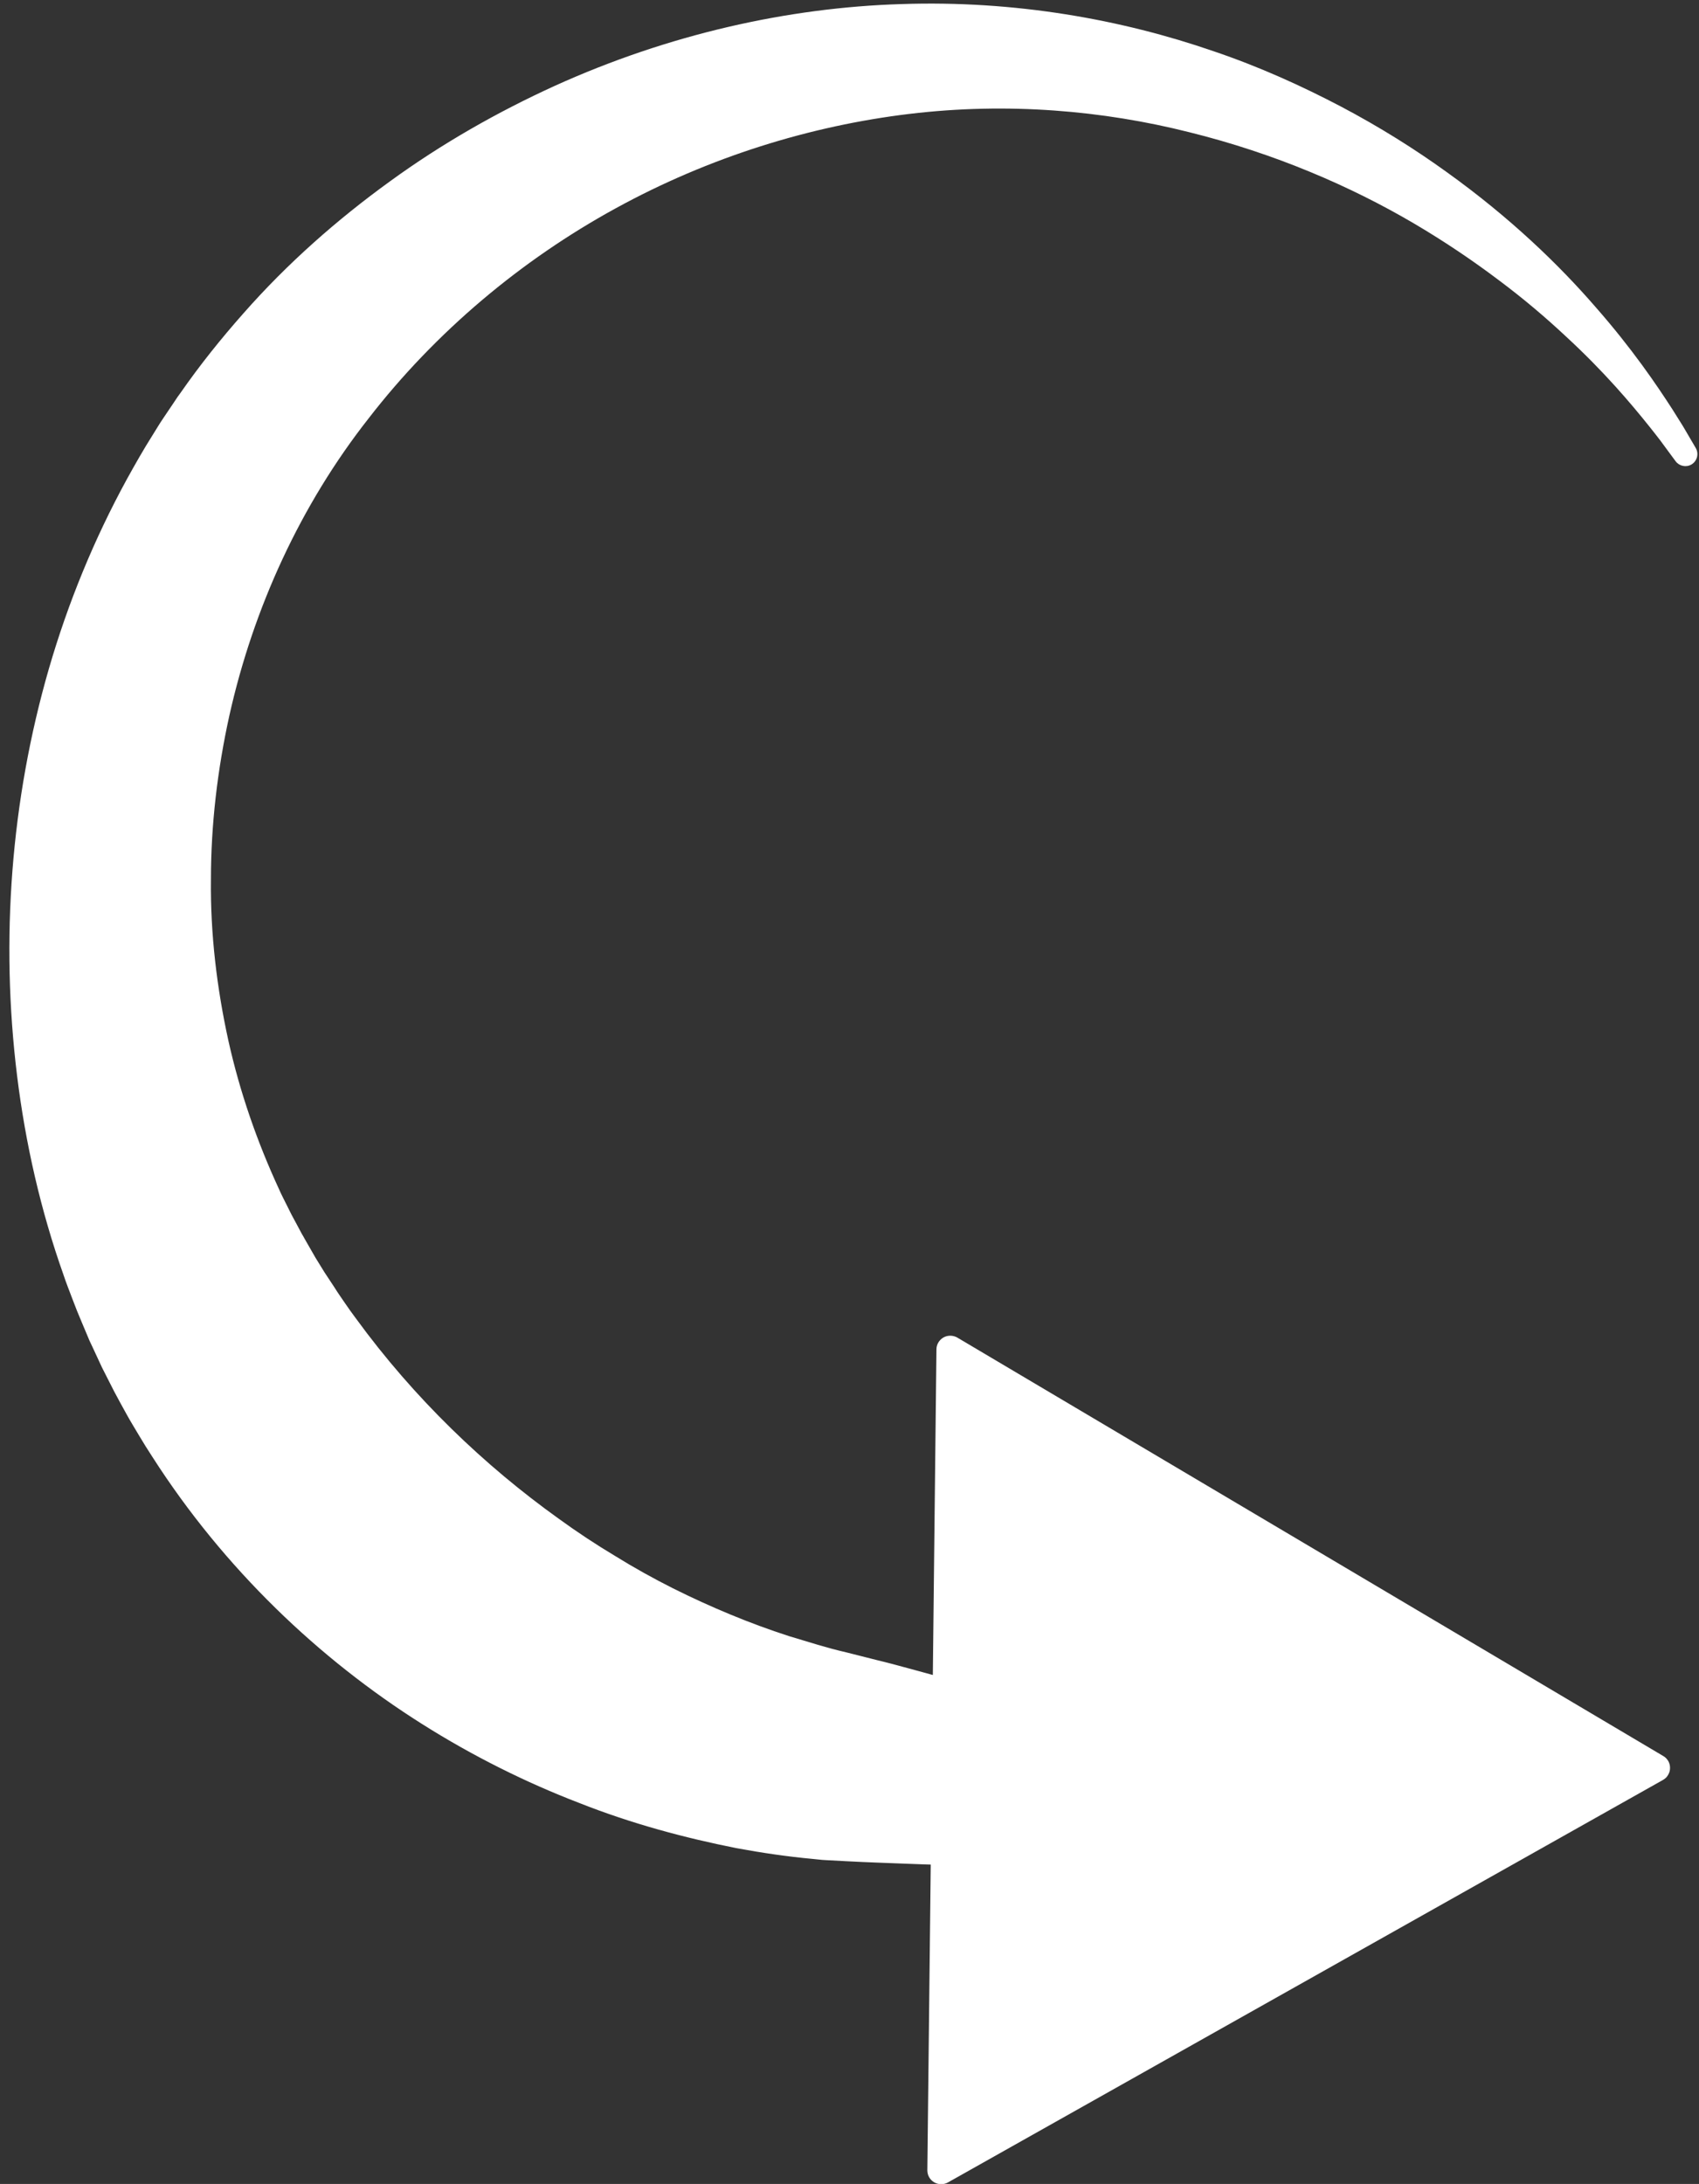
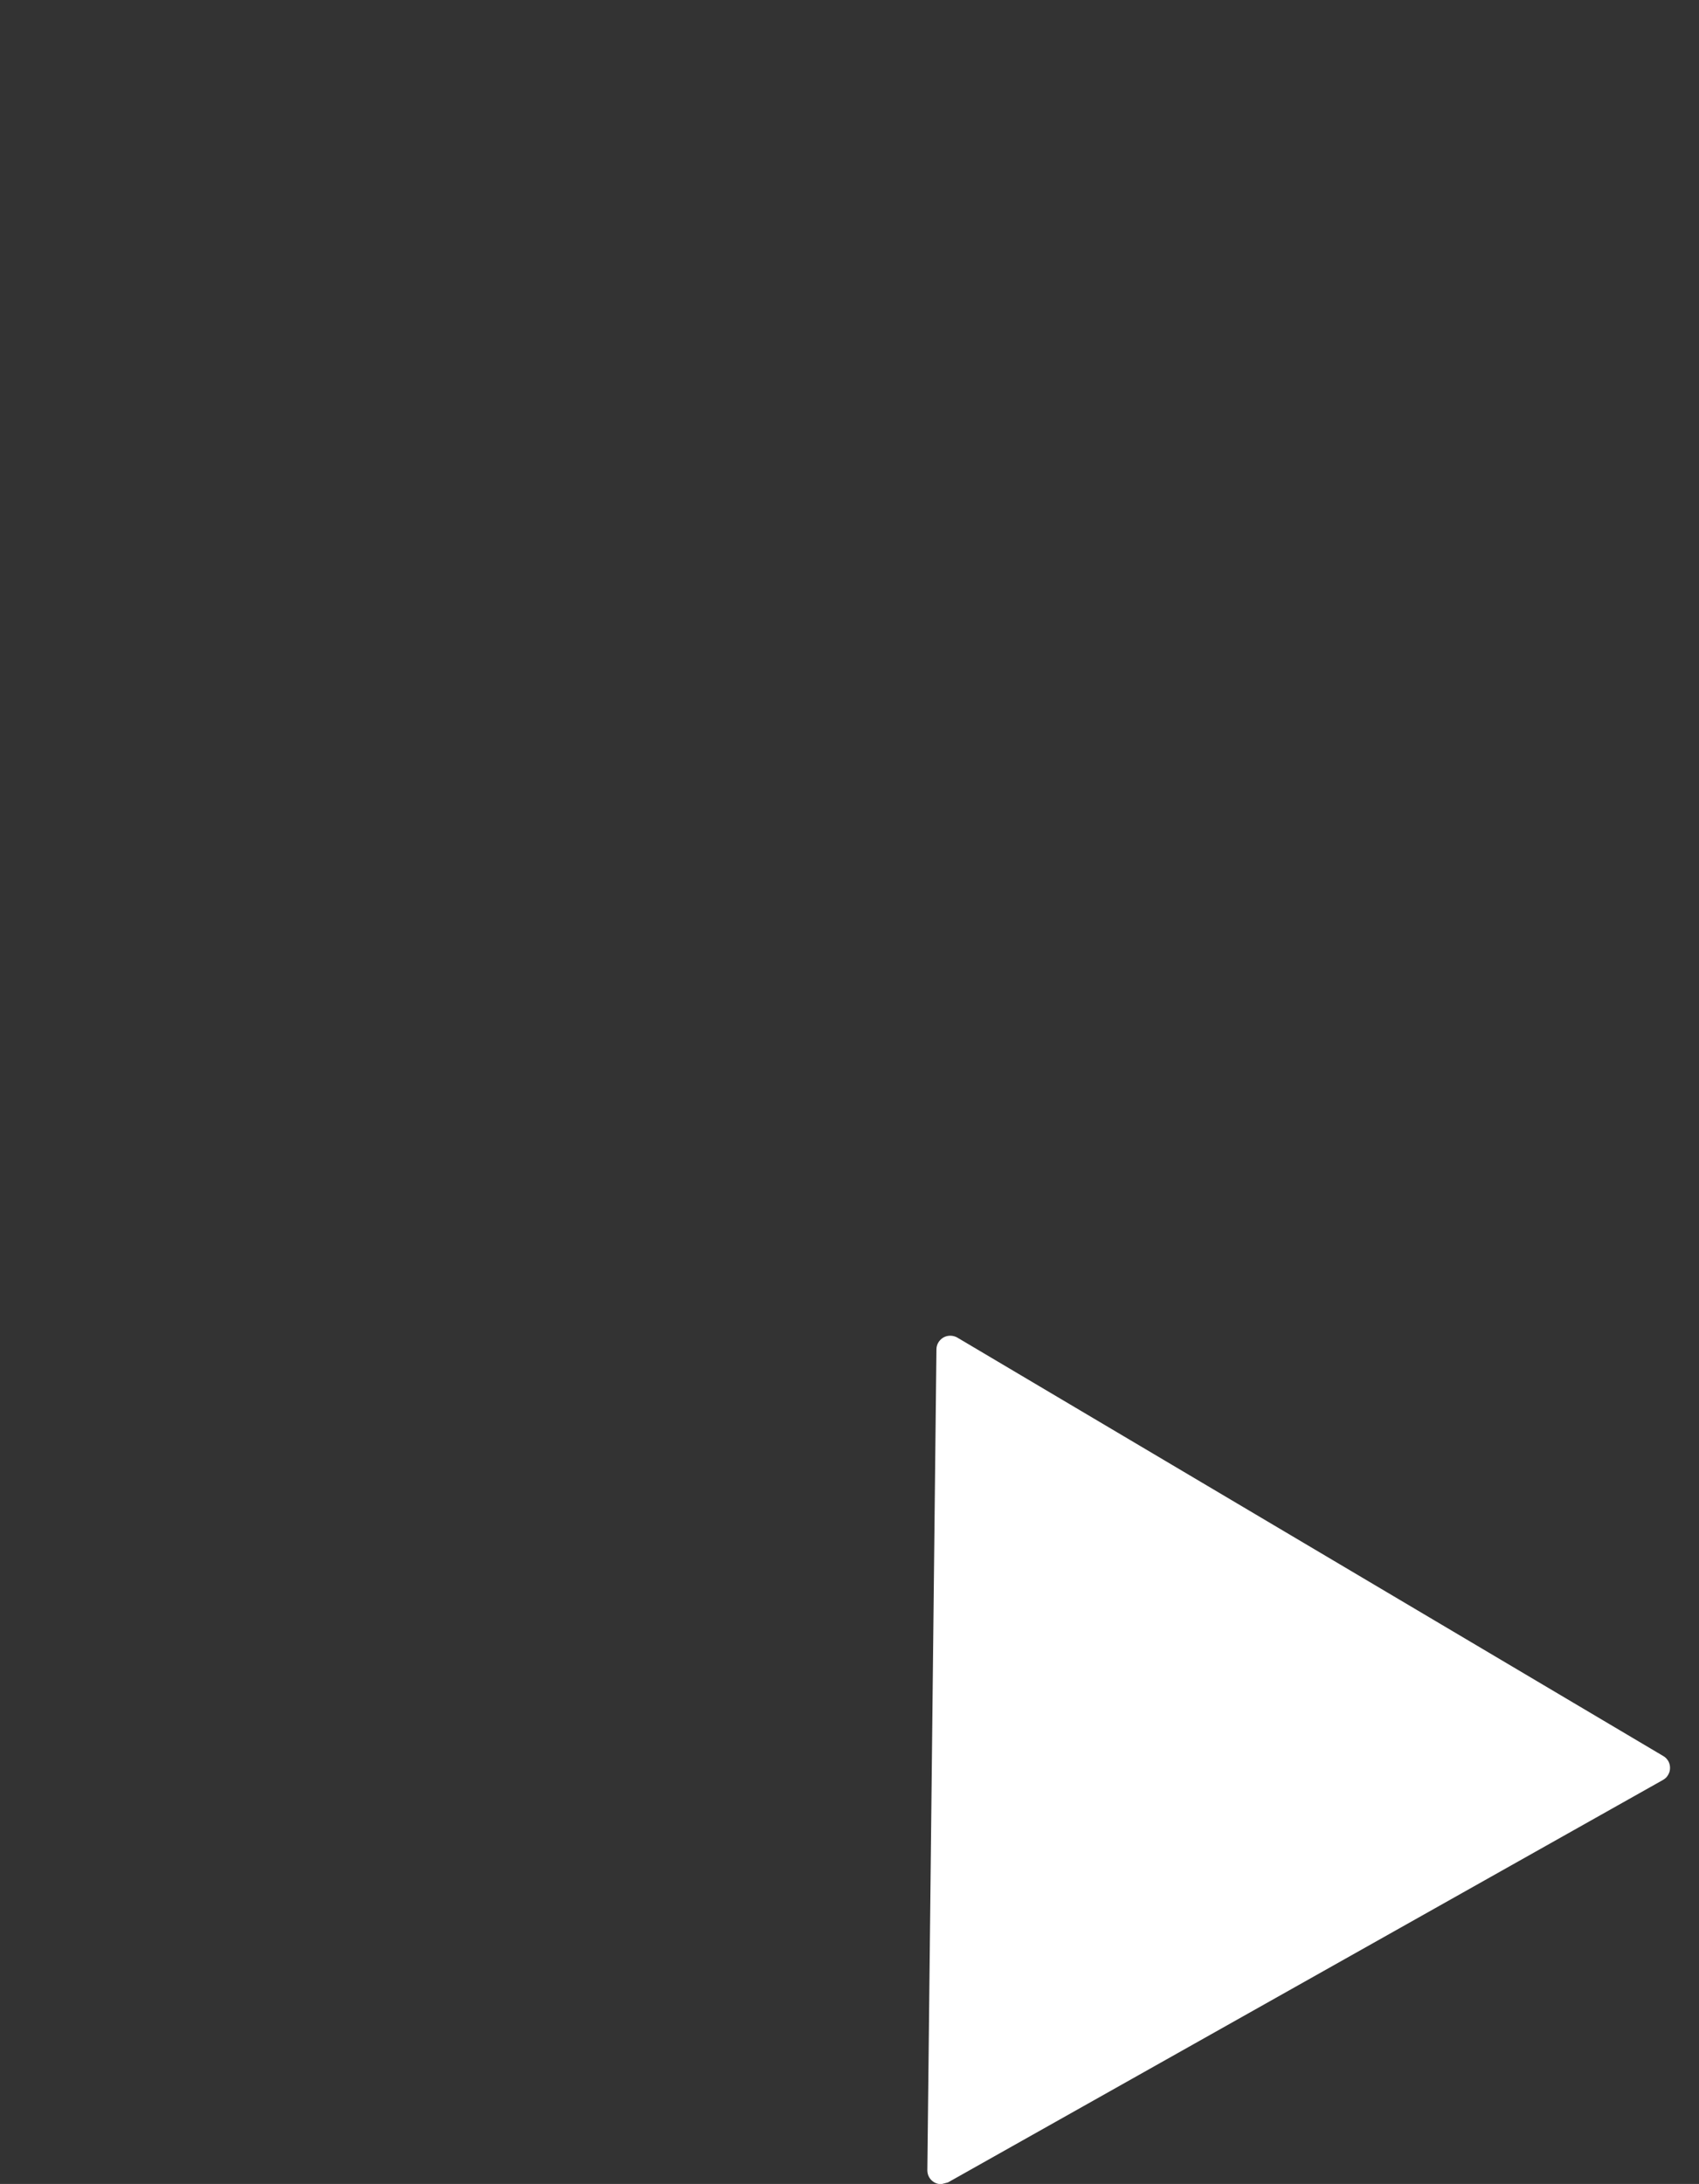
<svg xmlns="http://www.w3.org/2000/svg" fill="#000000" height="273.4" preserveAspectRatio="xMidYMid meet" version="1.1" viewBox="100.1 73.2 212.8 273.4" width="212.8" zoomAndPan="magnify">
  <rect x="100.1" y="73.2" width="212.8" height="273.4" fill="#333333" stroke="none" />
  <g fill="#ffffff" id="change1_1">
    <path d="m307.54 294.52l-89.56 50.38 1.14-102.76 88.42 52.38-89.56 50.38 1.14-102.76 88.42 52.38" fill="inherit" />
-     <path d="m220.82 245.17l-1.07 96.74 84.32-47.43zm-2.84 101.46c-0.3 0-0.61-0.08-0.88-0.24-0.53-0.31-0.85-0.88-0.85-1.49v-0.02l1.14-102.76c0-0.61 0.34-1.18 0.88-1.49 0.54-0.3 1.2-0.29 1.74 0.02l88.38 52.36c0.15 0.08 0.28 0.18 0.4 0.3 0.14 0.15 0.26 0.32 0.34 0.51 0.1 0.22 0.14 0.46 0.14 0.69v0.02c0 0.24-0.05 0.49-0.16 0.71-0.09 0.19-0.21 0.37-0.36 0.52-0.12 0.11-0.25 0.2-0.39 0.28l-89.53 50.37c-0.26 0.15-0.56 0.22-0.85 0.22" fill="inherit" />
-     <path d="m309.97 130.94s-0.29-0.39-0.85-1.15c-0.27-0.38-0.62-0.85-1.03-1.4-0.41-0.54-0.9-1.16-1.45-1.85-2.22-2.77-5.6-6.8-10.47-11.28-2.42-2.26-5.2-4.64-8.38-7.01-3.17-2.39-6.72-4.8-10.65-7.11-7.86-4.609-17.35-8.734-28.09-11.39-10.72-2.703-22.71-3.773-35.06-2.289-12.34 1.484-25.04 5.375-36.8 11.832-11.76 6.437-22.53 15.427-30.94 26.307-8.48 10.79-14.4 23.66-17.42 37.17-1.49 6.75-2.31 13.66-2.31 20.51-0.08 6.85 0.75 13.65 2.18 20.17 1.45 6.53 3.64 12.76 6.33 18.58 0.32 0.74 0.7 1.45 1.05 2.16 0.35 0.72 0.71 1.43 1.1 2.12l0.84 1.57c-0.2-0.38 0-0.02-0.03-0.07l0.09 0.15 0.17 0.31 1.36 2.37 1.13 1.83 1.28 1.94c0.41 0.67 0.87 1.3 1.3 1.94 0.44 0.65 0.89 1.27 1.36 1.9 7.3 10.01 16.09 18.41 25.4 25.07 2.31 1.68 4.68 3.24 7.07 4.67 2.37 1.47 4.79 2.81 7.21 4.03 4.85 2.42 9.71 4.43 14.53 5.99 2.42 0.72 4.79 1.49 7.16 2.03 1.31 0.33 2.6 0.65 3.88 0.98 1.34 0.32 2.67 0.68 3.95 1.03 2.52 0.69 4.98 1.36 7.37 2.01 2.34 0.66 4.56 1.26 6.64 1.77 4.18 1.08 7.73 1.76 10.93 1.96 1.6 0.08 3.14 0.1 4.65-0.06s2.99-0.4 4.44-0.74c2.87-0.69 5.57-1.67 7.92-2.61 2.36-0.95 4.39-1.9 6.06-2.65 3.35-1.57 5.13-2.41 5.13-2.41 0.79-0.37 1.73-0.03 2.09 0.76 0.24 0.49 0.19 1.05-0.07 1.48l-0.02 0.03s-1.06 1.72-3.34 4.79c-1.17 1.52-2.63 3.39-4.57 5.47-0.97 1.05-2.06 2.13-3.31 3.27-1.23 1.15-2.64 2.29-4.24 3.45-3.17 2.29-7.32 4.54-12.22 5.94-2.43 0.69-5 1.24-7.6 1.56s-5.22 0.5-7.84 0.59c-2.61 0.05-5.21 0.04-7.84 0-2.63-0.06-5.25-0.19-7.92-0.28-1.34-0.06-2.66-0.1-4-0.18-0.68-0.04-1.36-0.07-2.05-0.11-0.35-0.02-0.68-0.03-1.04-0.06l-1.17-0.12c-3.13-0.29-6.31-0.75-9.55-1.35-6.44-1.28-13.11-3.05-19.72-5.67-6.64-2.55-13.27-5.84-19.68-9.89-12.82-8.09-24.76-19.39-33.75-33.43-0.57-0.87-1.13-1.76-1.66-2.66s-1.09-1.79-1.59-2.71c-0.51-0.93-1.01-1.82-1.52-2.79-0.51-1-1.02-2-1.53-3.01l-1.18-2.54-0.4-0.85-0.31-0.74-0.62-1.47c-0.42-0.98-0.82-1.97-1.19-2.96-0.37-1-0.78-1.99-1.11-3-2.86-8.05-4.78-16.46-5.83-24.97-2.1-17.02-0.78-34.5 3.99-50.98 2.39-8.23 5.66-16.2 9.75-23.68 1.04-1.88 2.05-3.67 3.27-5.6l0.88-1.42c0.3-0.48 0.55-0.81 0.82-1.23l0.81-1.2 0.4-0.6 0.2-0.3 0.12-0.16 0.23-0.32c2.43-3.49 5.07-6.78 7.85-9.92 5.53-6.29 11.78-11.78 18.35-16.534 6.57-4.778 13.56-8.735 20.67-11.977 14.26-6.457 29.21-9.804 43.41-10.238 14.22-0.484 27.57 1.918 39.08 5.891 5.77 1.949 11.09 4.371 15.97 6.929 4.88 2.571 9.3 5.356 13.26 8.211 7.95 5.698 14.08 11.628 18.63 16.878 4.59 5.22 7.64 9.73 9.65 12.84 0.49 0.79 0.94 1.49 1.31 2.09 0.35 0.59 0.65 1.1 0.88 1.5 0.48 0.81 0.72 1.23 0.72 1.23 0.42 0.72 0.18 1.65-0.54 2.07-0.67 0.39-1.53 0.2-1.98-0.41" fill="inherit" />
+     <path d="m220.82 245.17l-1.07 96.74 84.32-47.43zm-2.84 101.46c-0.3 0-0.61-0.08-0.88-0.24-0.53-0.31-0.85-0.88-0.85-1.49v-0.02l1.14-102.76c0-0.61 0.34-1.18 0.88-1.49 0.54-0.3 1.2-0.29 1.74 0.02l88.38 52.36c0.15 0.08 0.28 0.18 0.4 0.3 0.14 0.15 0.26 0.32 0.34 0.51 0.1 0.22 0.14 0.46 0.14 0.69v0.02c0 0.24-0.05 0.49-0.16 0.71-0.09 0.19-0.21 0.37-0.36 0.52-0.12 0.11-0.25 0.2-0.39 0.28l-89.53 50.37" fill="inherit" />
  </g>
</svg>